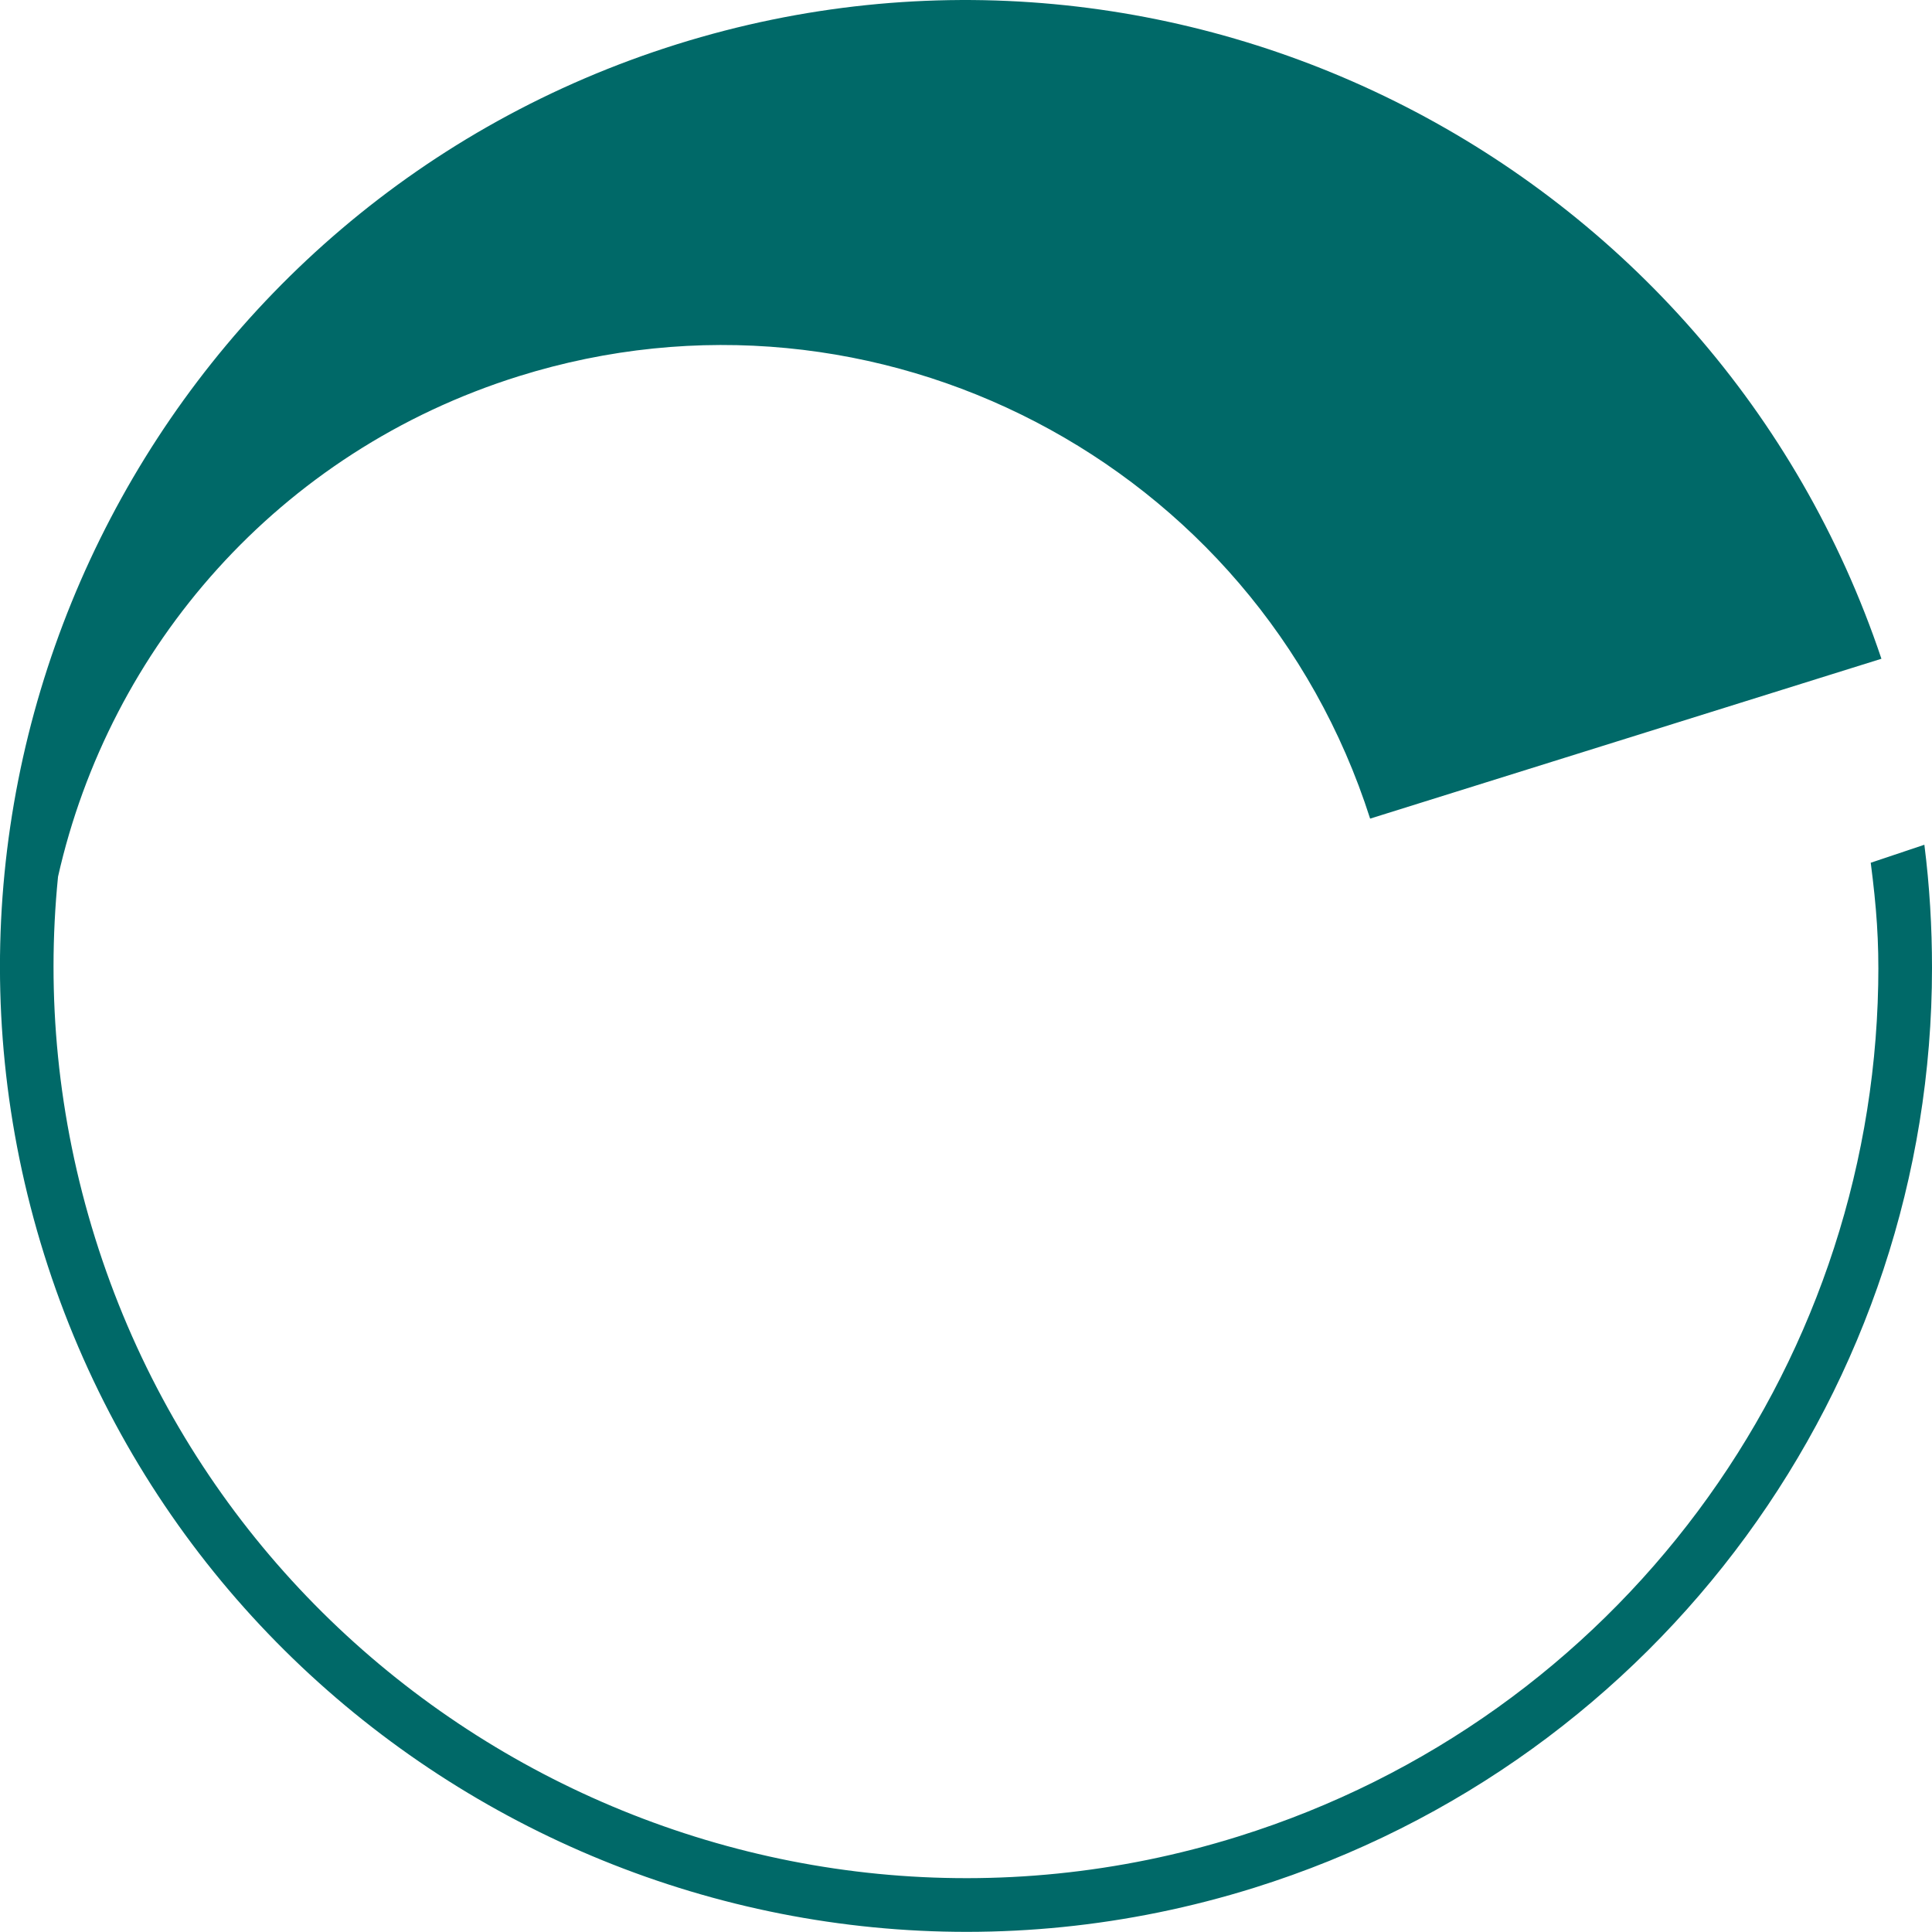
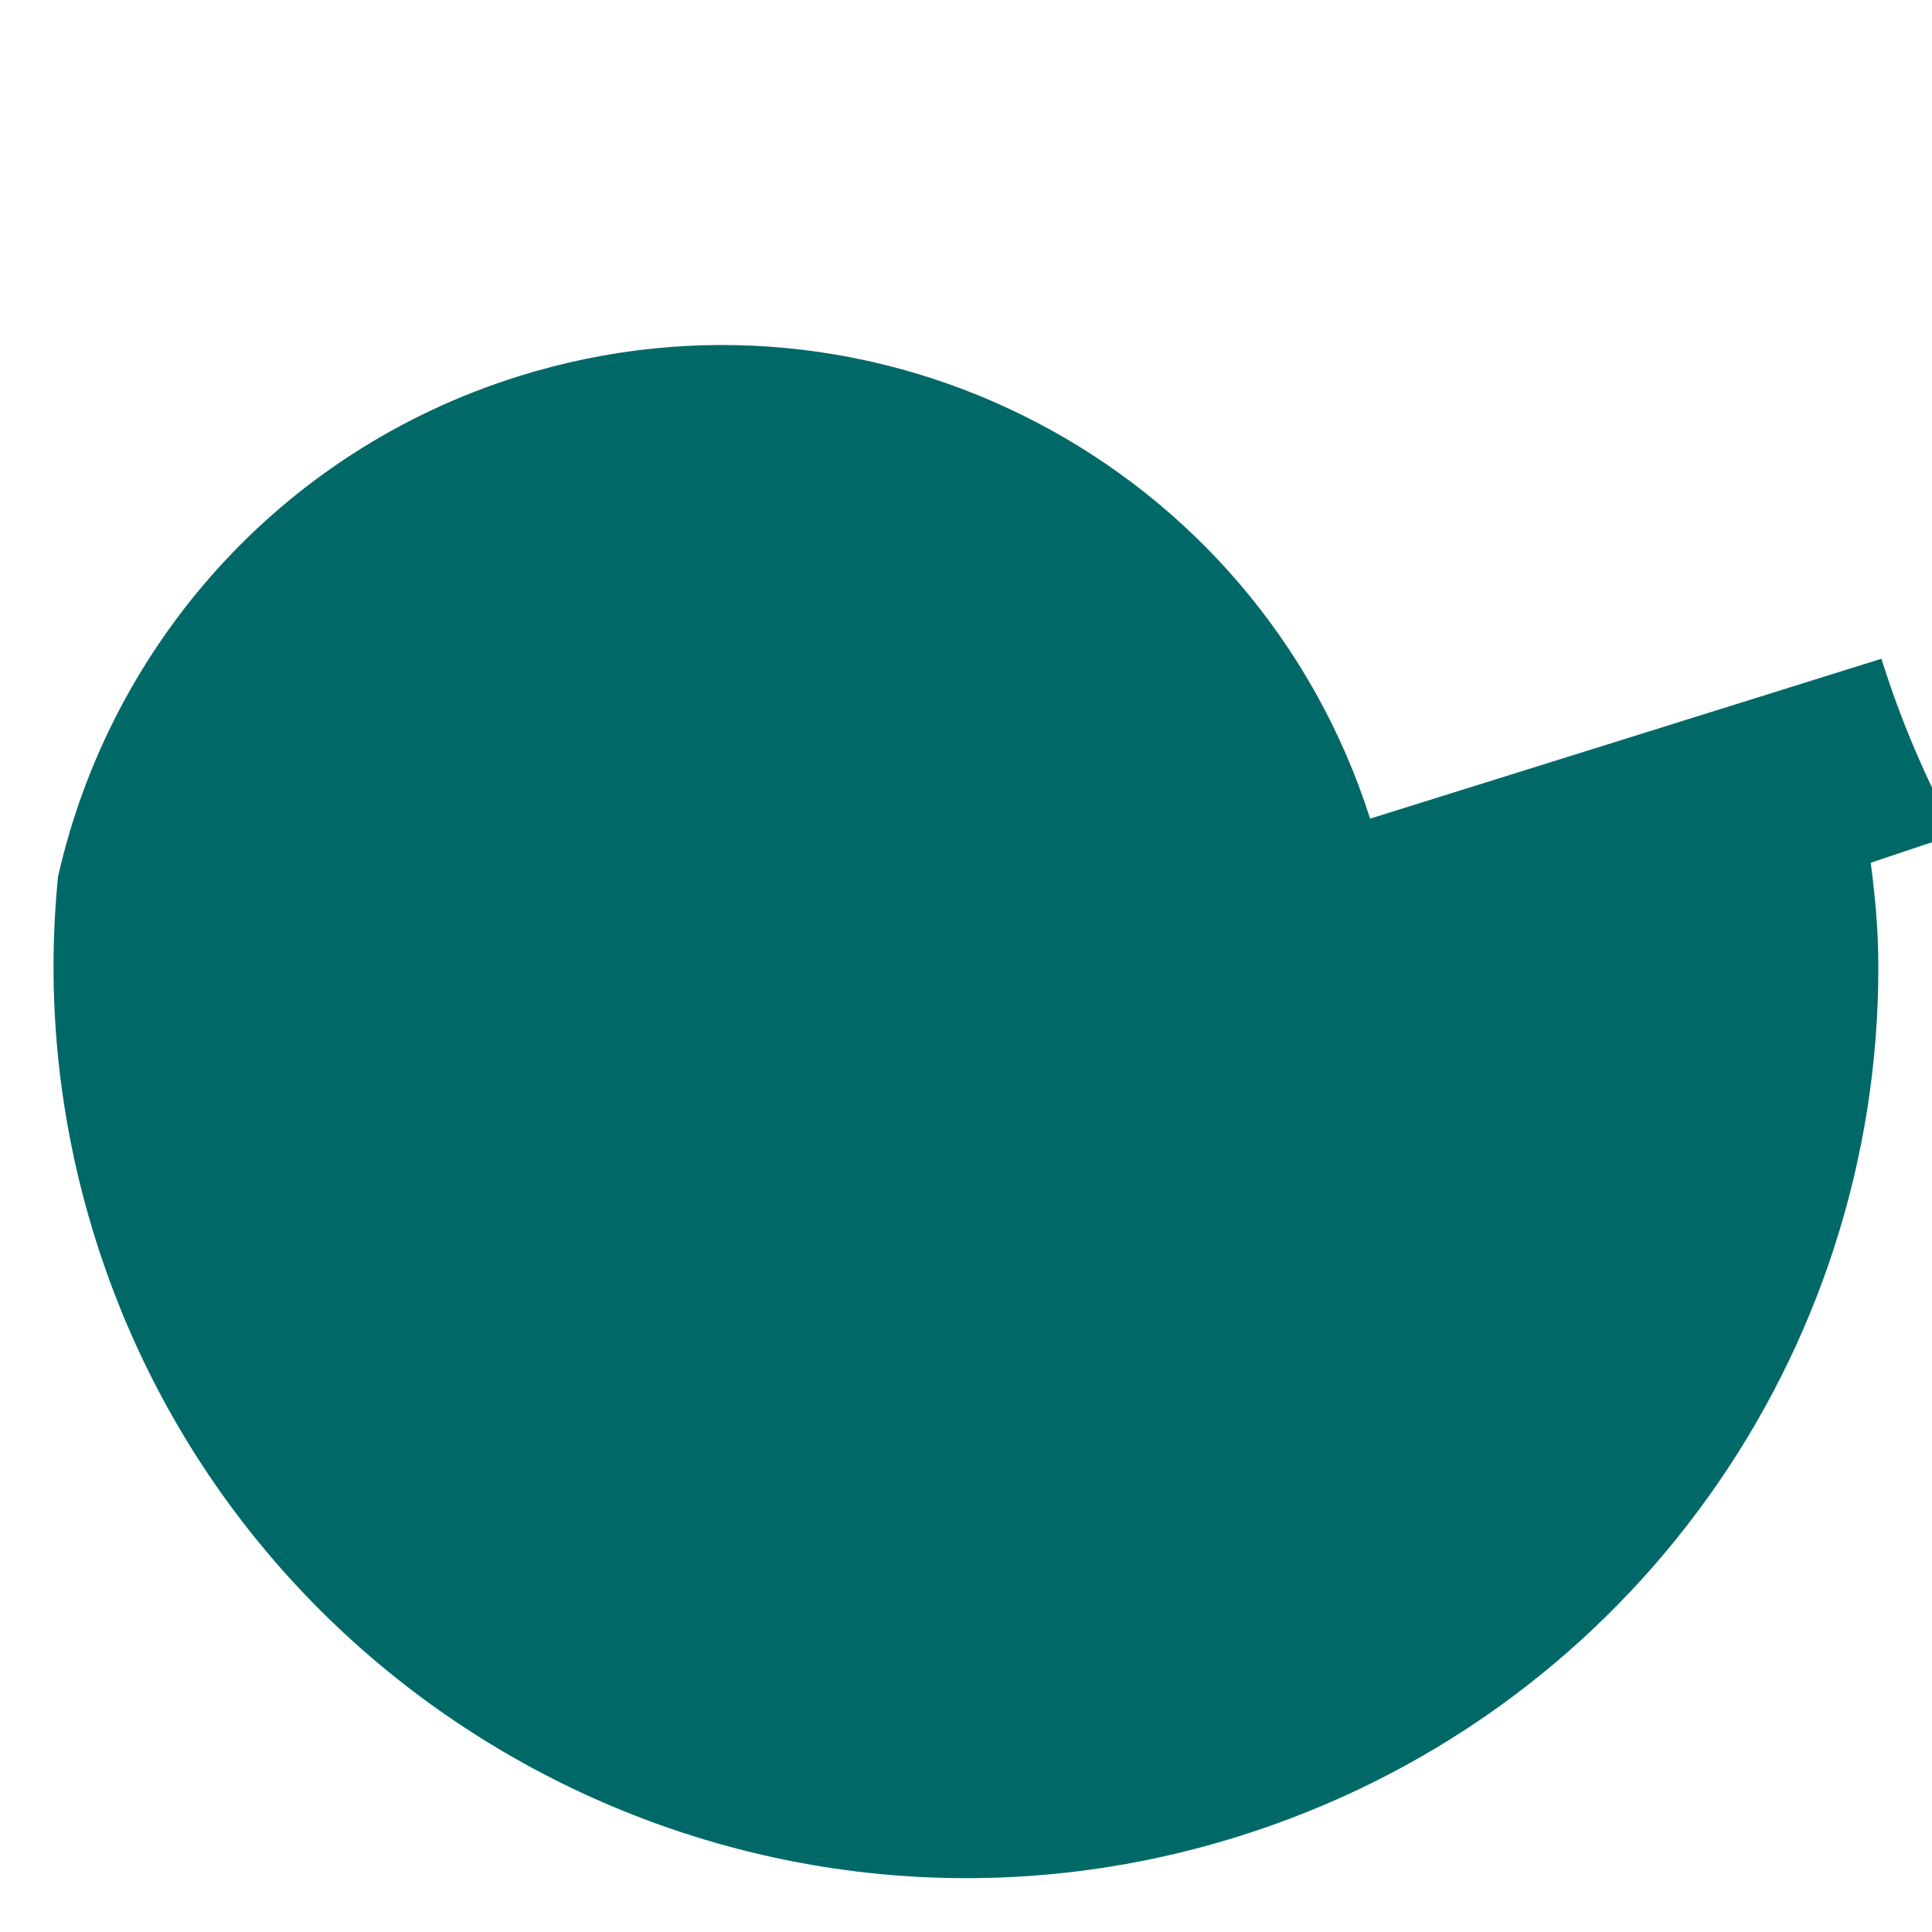
<svg xmlns="http://www.w3.org/2000/svg" width="113.85" height="113.84" viewBox="0 0 113.85 113.84">
-   <path d="M113.4,49.78l-3.16,1.06c.34,2.64.49,4.6.44,7.19-.43,22.8-15.34,43.2-37.71,50.19-28.29,8.85-58.51-6.96-67.36-35.25-2.22-7.1-2.89-14.33-2.19-21.31,3.04-13.5,12.99-25.06,27.15-29.49,21.06-6.59,43.46,5.08,50.17,26.07l27.12-8.48,1.28-.4,1.73-.54C101.05,9.57,69.5-6.65,39.92,2.6,9.97,11.97-6.77,43.97,2.6,73.92c9.37,29.95,41.37,46.69,71.32,37.32,24.02-7.52,39.93-29.64,39.93-54.2,0-2.4-.14-4.82-.45-7.26Z" style="fill: #006968;" />
+   <path d="M113.4,49.78l-3.16,1.06c.34,2.64.49,4.6.44,7.19-.43,22.8-15.34,43.2-37.71,50.19-28.29,8.85-58.51-6.96-67.36-35.25-2.22-7.1-2.89-14.33-2.19-21.31,3.04-13.5,12.99-25.06,27.15-29.49,21.06-6.59,43.46,5.08,50.17,26.07l27.12-8.48,1.28-.4,1.73-.54c9.37,29.95,41.37,46.69,71.32,37.32,24.02-7.52,39.93-29.64,39.93-54.2,0-2.4-.14-4.82-.45-7.26Z" style="fill: #006968;" />
</svg>